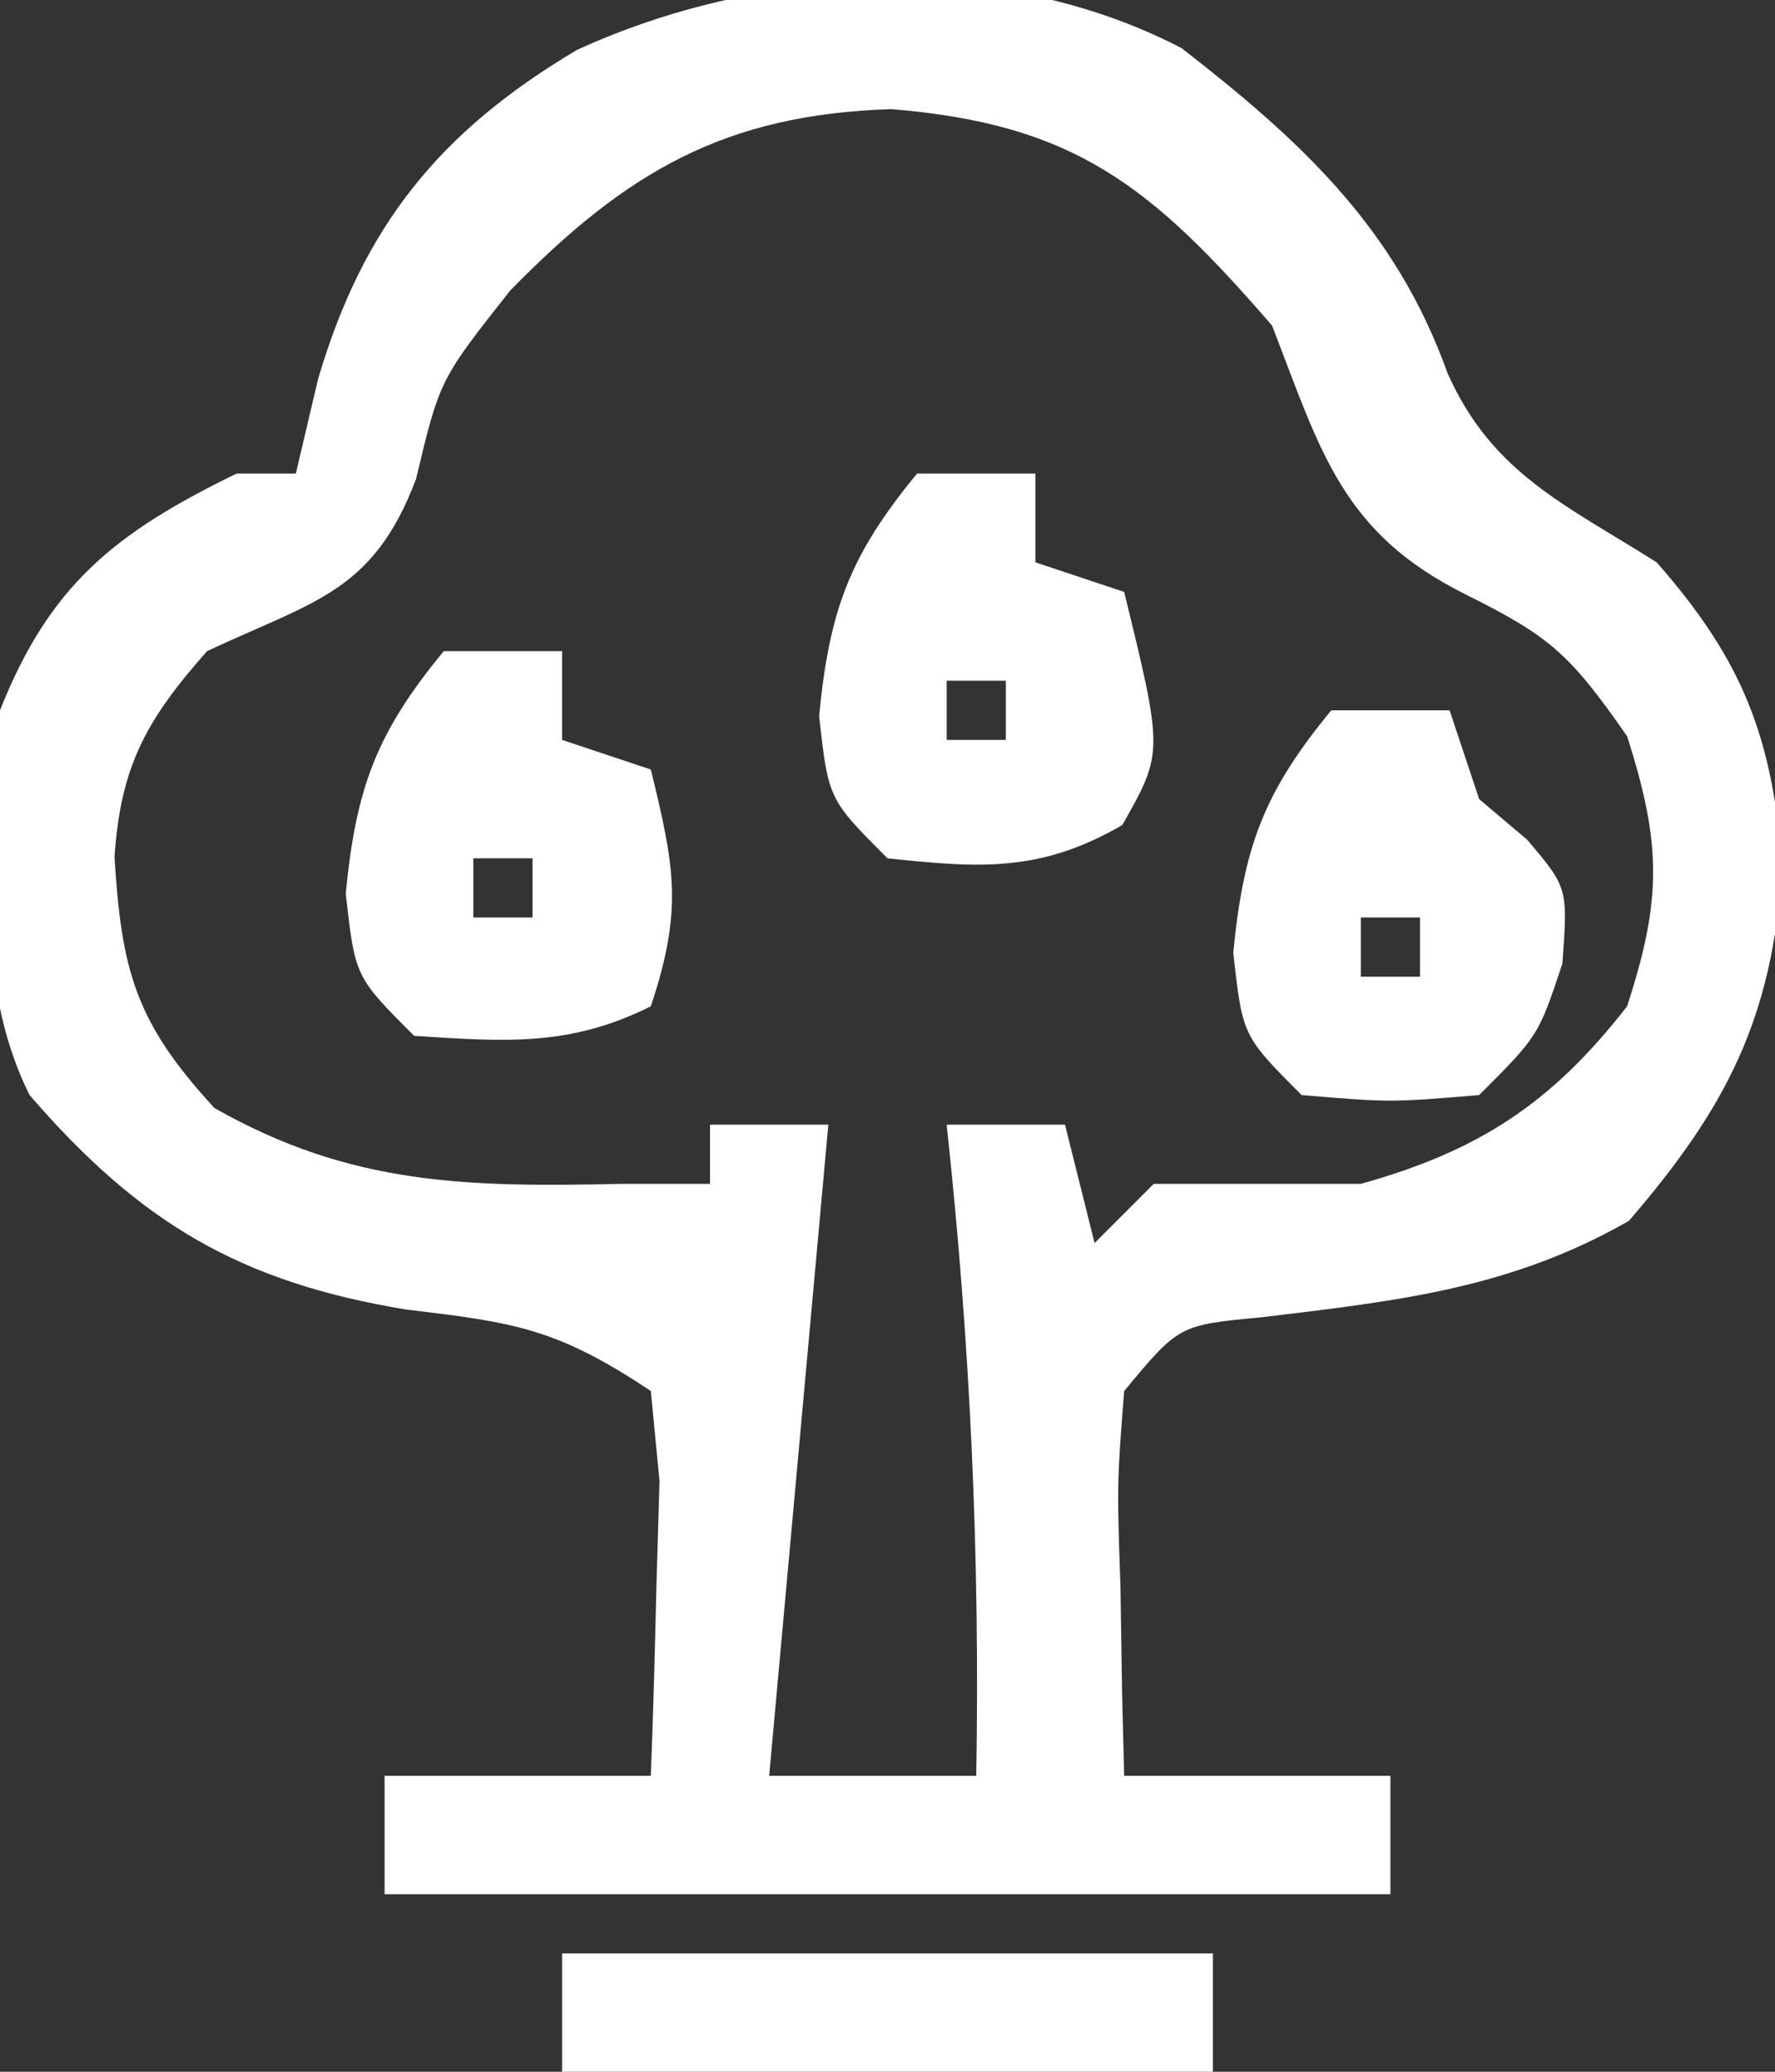
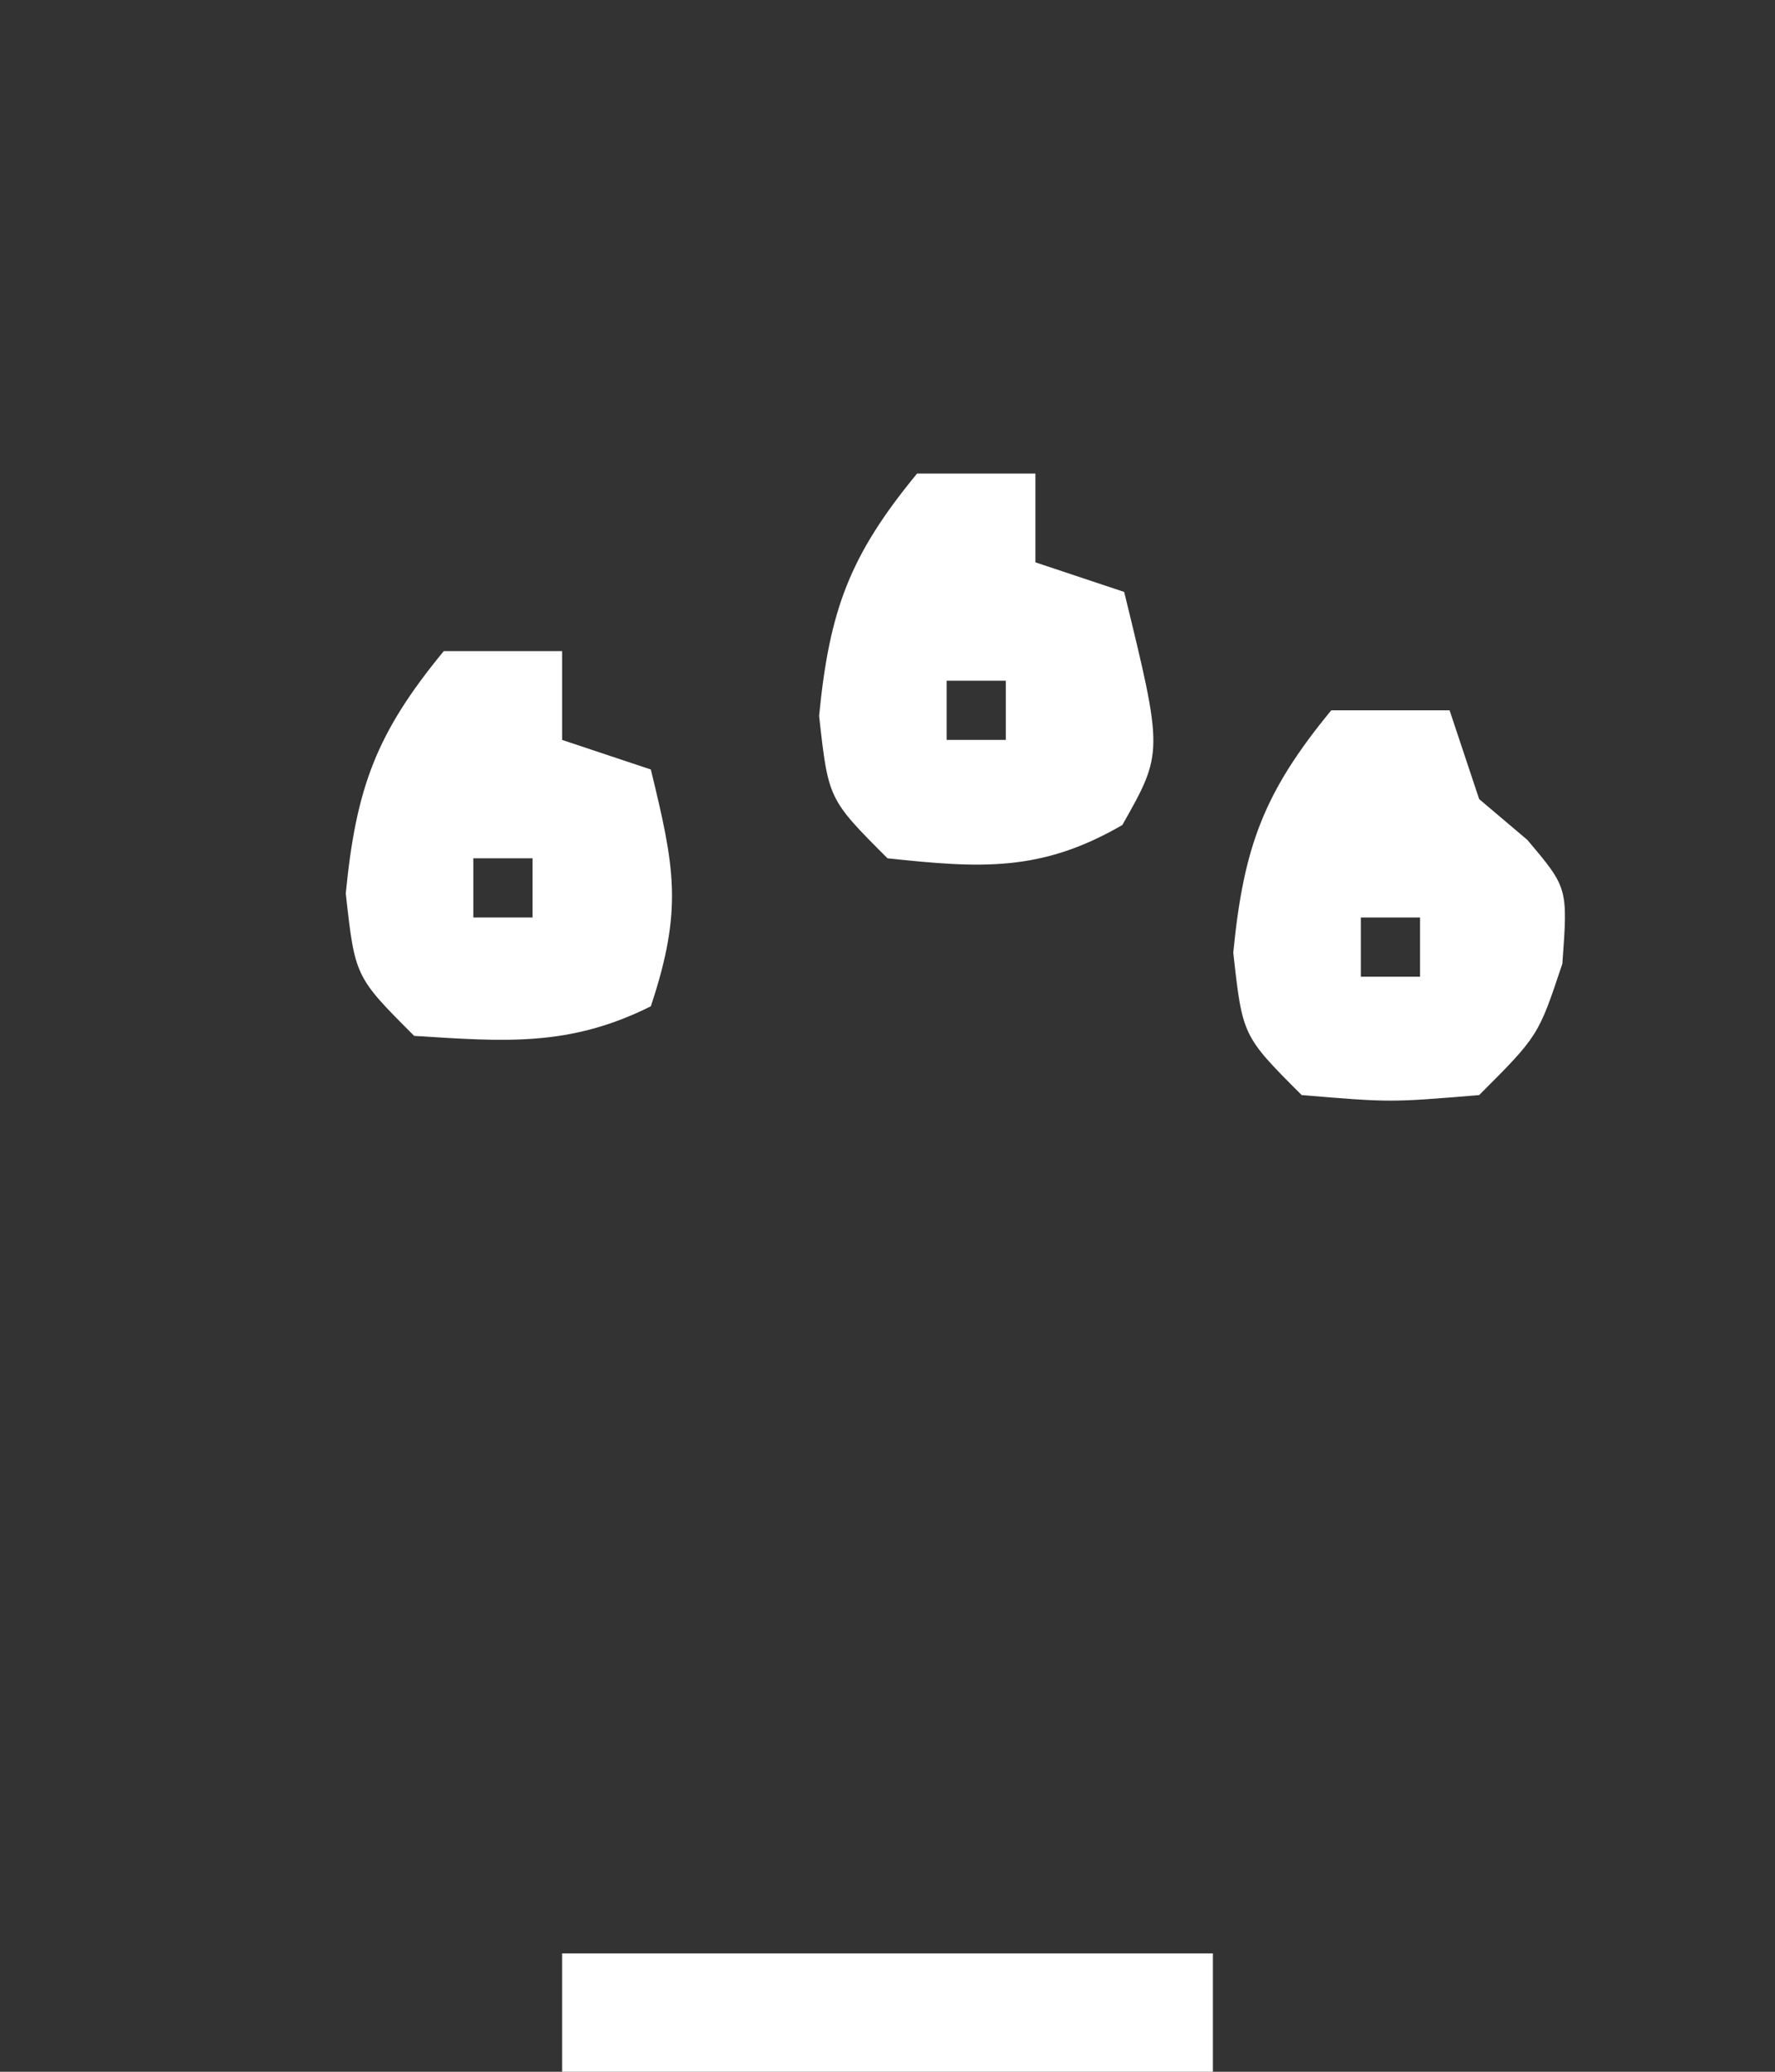
<svg xmlns="http://www.w3.org/2000/svg" width="60" height="70" viewBox="0 0 60 70" fill="none">
  <rect x="0" y="0" width="60" height="70" fill="#333333" stroke="none" />
  <g clip-path="url(#clip0_375_476)">
-     <path d="M39.938 1.625C43.965 4.749 47.179 7.701 48.938 12.625C50.449 16.004 52.921 17.052 56 19C58.902 22.303 59.916 24.882 60.25 29.313C59.904 34.417 58.374 37.405 55.062 41.25C51.031 43.554 47.218 43.955 42.645 44.508C39.853 44.77 39.853 44.77 38 47C37.756 50.129 37.756 50.129 37.875 53.625C37.893 54.814 37.911 56.002 37.93 57.227C37.953 58.142 37.976 59.057 38 60C40.97 60 43.94 60 47 60C47 61.32 47 62.64 47 64C35.78 64 24.56 64 13 64C13 62.68 13 61.36 13 60C15.97 60 18.94 60 22 60C22.081 57.876 22.139 55.751 22.188 53.625C22.222 52.442 22.257 51.259 22.293 50.039C22.196 49.036 22.1 48.034 22 47C18.841 44.894 17.419 44.681 13.75 44.25C8.107 43.322 4.725 41.311 1 37C-0.963 33.075 -0.341 28.29 -3.74317e-05 24C1.686 19.741 3.913 17.991 8 16C8.66 16 9.32 16 10 16C10.371 14.422 10.371 14.422 10.75 12.813C12.272 7.641 14.862 4.44 19.5 1.688C25.758 -1.178 33.733 -1.599 39.938 1.625ZM17.25 9.813C14.864 12.829 14.864 12.829 14.062 16.188C12.615 20.019 10.613 20.305 7 22C4.96 24.304 4.074 25.874 3.871 28.961C4.107 32.805 4.585 34.55 7.25 37.438C11.851 40.052 15.781 40.114 21 40C21.99 40 22.98 40 24 40C24 39.34 24 38.68 24 38C25.32 38 26.64 38 28 38C27.34 45.26 26.68 52.52 26 60C28.31 60 30.62 60 33 60C33.129 52.598 32.797 45.361 32 38C33.32 38 34.64 38 36 38C36.495 39.98 36.495 39.98 37 42C37.66 41.34 38.32 40.68 39 40C41.333 40 43.667 40 46 40C49.987 38.888 52.451 37.278 55 34C56.182 30.374 56.165 28.517 55 24.875C53.048 22.069 52.378 21.496 49.5 20.063C45.364 17.986 44.652 15.281 43 11C38.923 6.296 36.332 4.188 30.125 3.688C24.507 3.865 21.175 5.799 17.25 9.813Z" fill="white" />
    <path d="M15 22C16.32 22 17.64 22 19 22C19 22.99 19 23.98 19 25C19.99 25.33 20.98 25.66 22 26C22.799 29.287 23.097 30.71 22 34C19.238 35.381 17.053 35.191 14 35C12 33 12 33 11.688 30.188C12.038 26.609 12.719 24.77 15 22ZM16 29C16 29.66 16 30.32 16 31C16.66 31 17.32 31 18 31C18 30.34 18 29.68 18 29C17.34 29 16.68 29 16 29Z" fill="white" />
    <path d="M31 16C32.32 16 33.64 16 35 16C35 16.99 35 17.98 35 19C35.99 19.33 36.98 19.66 38 20C39.326 25.425 39.326 25.425 37.938 27.875C35.179 29.477 33.13 29.333 30 29C28 27 28 27 27.688 24.188C28.038 20.609 28.719 18.77 31 16ZM32 23C32 23.66 32 24.32 32 25C32.66 25 33.32 25 34 25C34 24.34 34 23.68 34 23C33.34 23 32.68 23 32 23Z" fill="white" />
    <path d="M45 24C46.32 24 47.64 24 49 24C49.33 24.99 49.66 25.98 50 27C50.536 27.454 51.072 27.907 51.625 28.375C53 30 53 30 52.812 32.562C52 35 52 35 50 37C47 37.25 47 37.25 44 37C42 35 42 35 41.688 32.188C42.038 28.609 42.719 26.77 45 24ZM46 31C46 31.66 46 32.32 46 33C46.66 33 47.32 33 48 33C48 32.34 48 31.68 48 31C47.34 31 46.68 31 46 31Z" fill="white" />
-     <path d="M19 66C26.26 66 33.52 66 41 66C41 67.32 41 68.64 41 70C33.74 70 26.48 70 19 70C19 68.68 19 67.36 19 66Z" fill="white" />
+     <path d="M19 66C26.26 66 33.52 66 41 66C41 67.32 41 68.64 41 70C33.74 70 26.48 70 19 70C19 68.68 19 67.36 19 66" fill="white" />
  </g>
  <defs>
    <clipPath id="clip0_375_476">
      <rect width="60" height="70" fill="white" />
    </clipPath>
  </defs>
</svg>